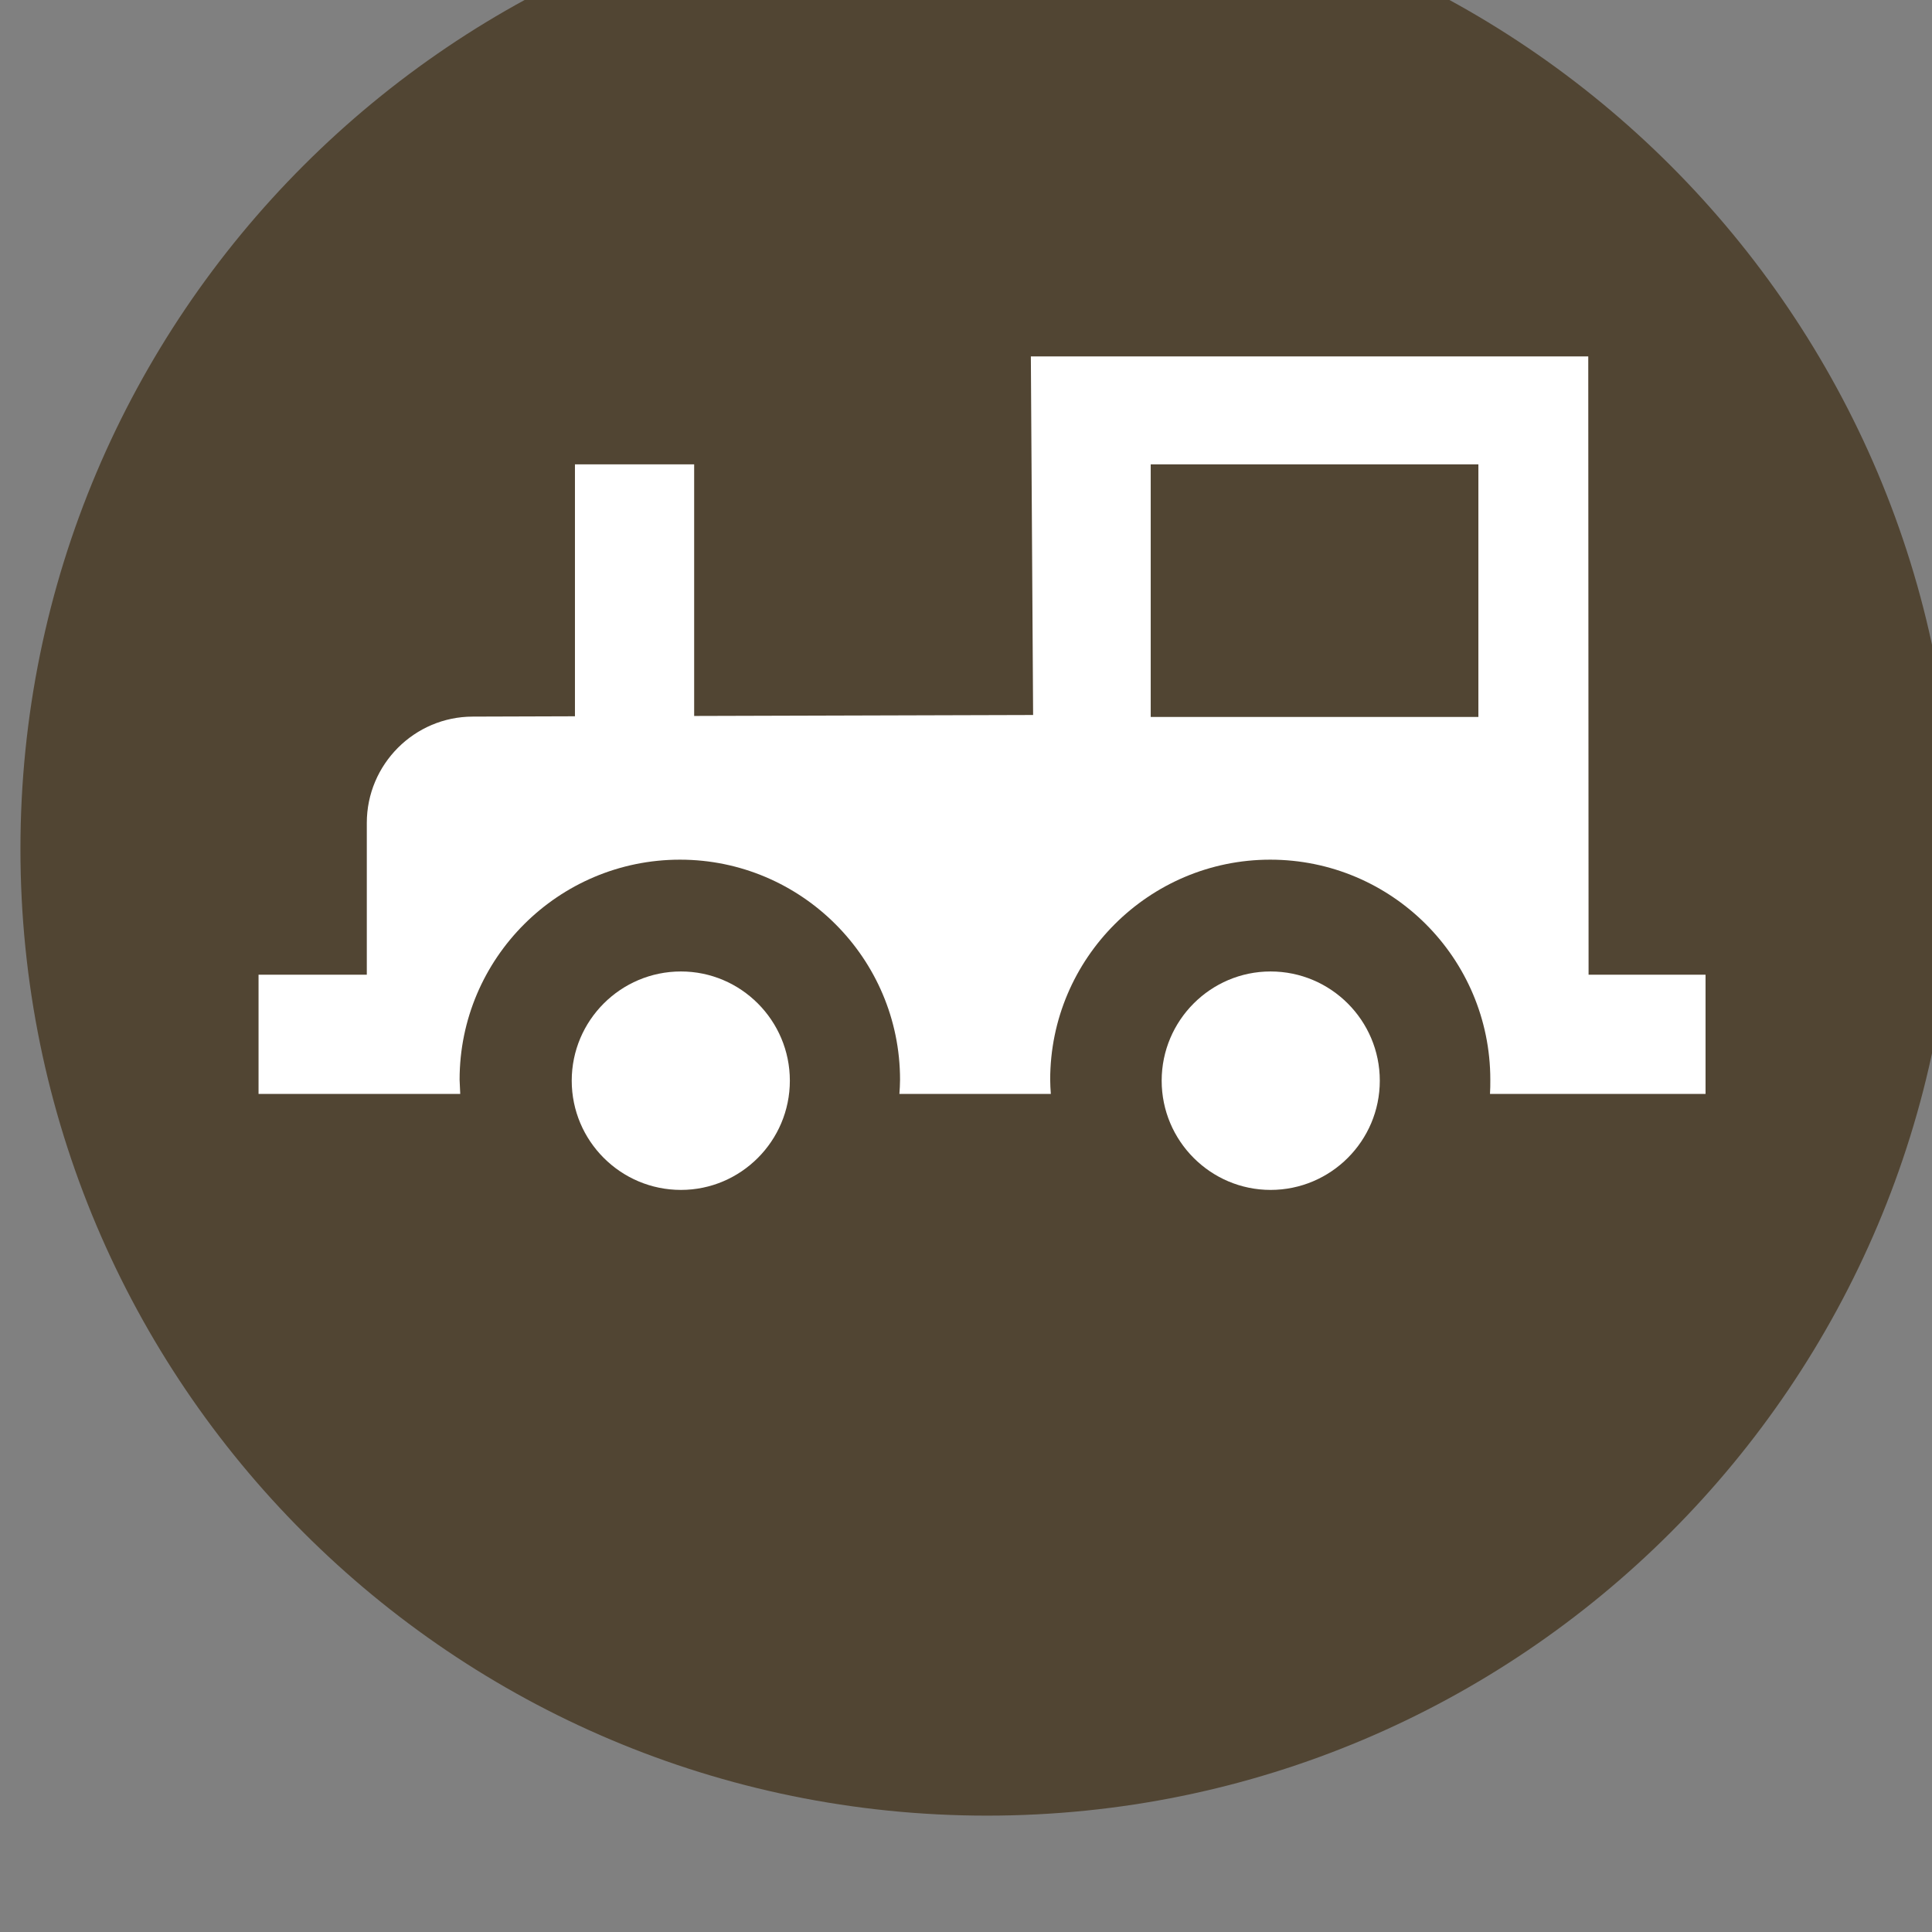
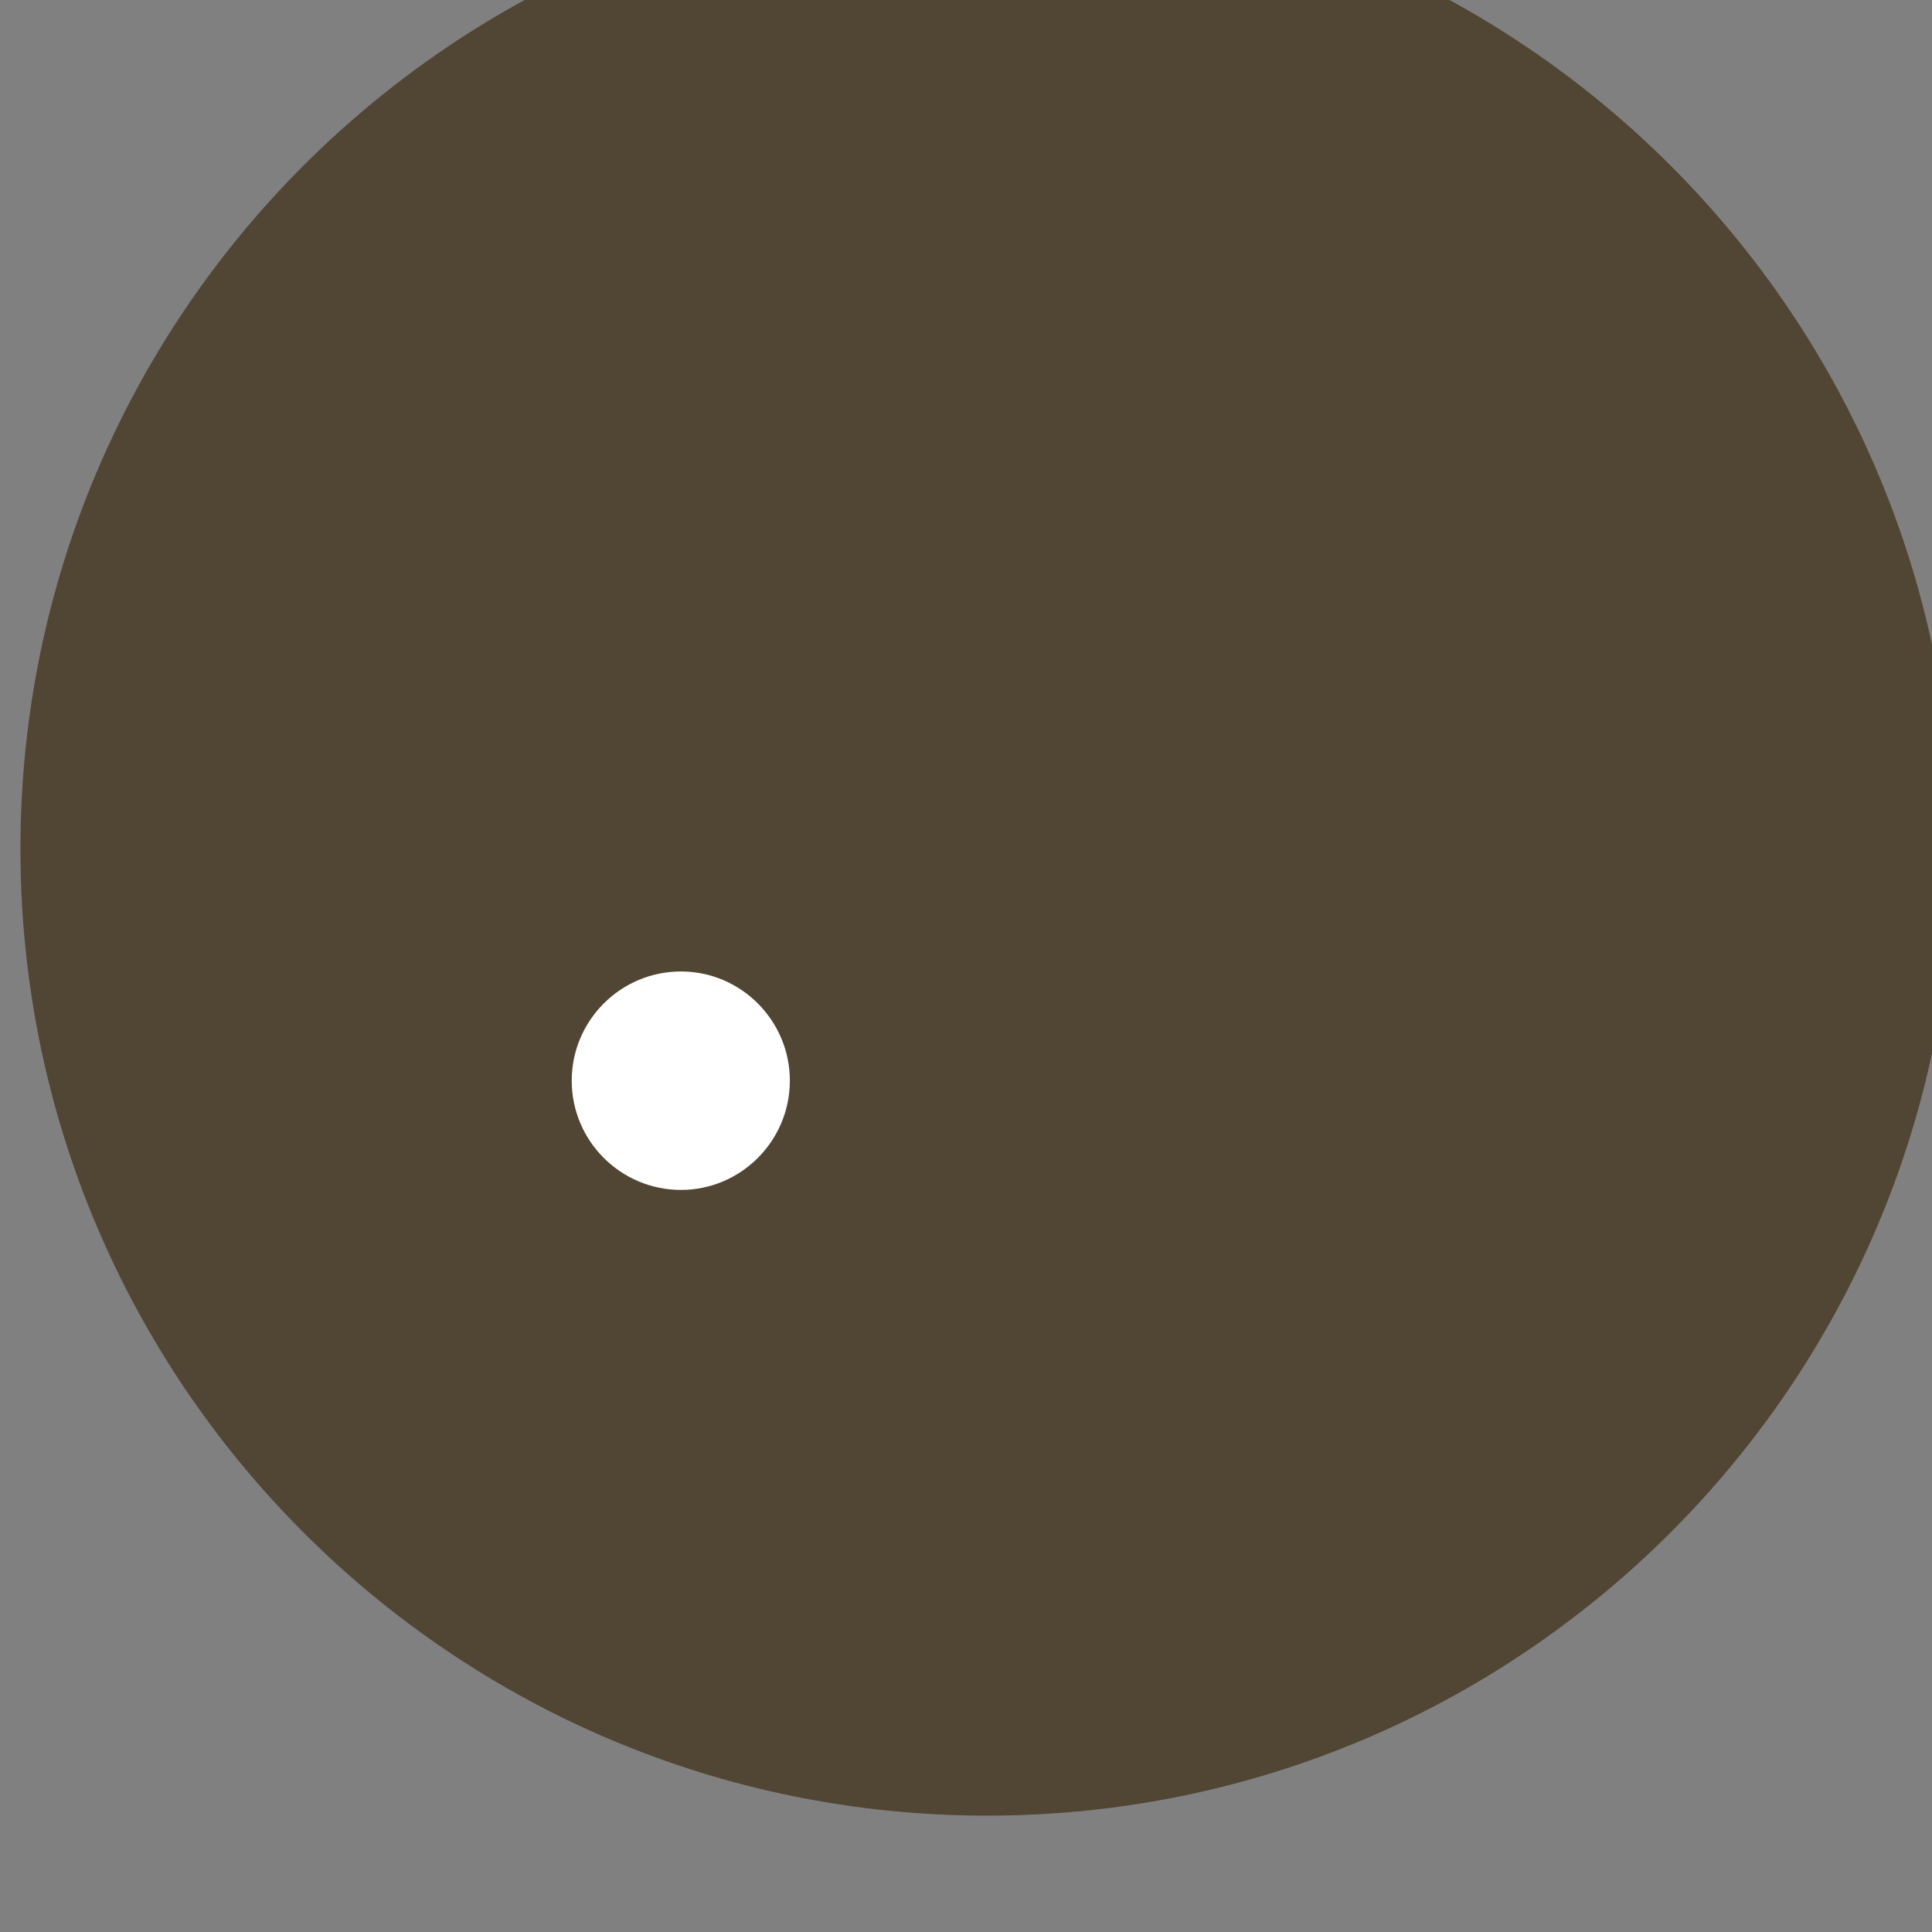
<svg xmlns="http://www.w3.org/2000/svg" width="80" height="80" version="1.1" viewBox="0 0 21.167 21.167">
  <rect x="0" y="0" width="21.167" height="21.167" fill="#808080" stroke="none" />
  <defs>
    <clipPath id="clipPath75">
      <path transform="translate(0,2.5e-5)" d="m1018 5596h60v-60h-60z" />
    </clipPath>
    <clipPath id="clipPath77">
      <path transform="translate(0,2.5e-5)" d="m1018 5596h60v-60h-60z" />
    </clipPath>
    <clipPath id="clipPath79">
-       <path transform="translate(0,2.5e-5)" d="m1018 5596h60v-60h-60z" />
-     </clipPath>
+       </clipPath>
    <clipPath id="clipPath81">
-       <path transform="translate(0,2.5e-5)" d="m1018 5596h60v-60h-60z" />
-     </clipPath>
+       </clipPath>
  </defs>
  <path transform="matrix(.353 0 0 -.353 -359.13 1974.1)" d="m1048 5536c16.57 0 30 13.43 30 30s-13.43 30-30 30-30-13.43-30-30 13.43-30 30-30z" clip-path="url(#clipPath75)" style="fill:#514533" />
  <path transform="matrix(.353 0 0 -.353 -359.13 1974.1)" d="m1038.5 5562.2c-1.87 0-3.39-1.52-3.39-3.39s1.52-3.39 3.39-3.39c1.86 0 3.38 1.52 3.38 3.39s-1.52 3.39-3.38 3.39z" clip-path="url(#clipPath77)" style="fill:#fff" />
  <path transform="matrix(.353 0 0 -.353 -359.13 1974.1)" d="m1056.8 5562.2c-1.86 0-3.38-1.52-3.38-3.39s1.52-3.39 3.38-3.39c1.87 0 3.39 1.52 3.39 3.39s-1.52 3.39-3.39 3.39z" clip-path="url(#clipPath79)" style="fill:#fff" />
-   <path transform="matrix(.353 0 0 -.353 -359.13 1974.1)" d="m1070.3 5562.1v-3.7h-6.69c0.01 0.14 0.01 0.29 0.01 0.44 0 3.77-3.06 6.83-6.83 6.83-3.76 0-6.83-3.06-6.83-6.83 0-0.15 0.01-0.3 0.02-0.44h-4.7c0.01 0.14 0.02 0.29 0.02 0.44 0 3.77-3.07 6.83-6.83 6.83-3.77 0-6.84-3.06-6.84-6.83 0.01-0.15 0.01-0.3 0.02-0.44h-6.26v3.7h3.36v4.71c0 1.82 1.48 3.3 3.29 3.3l3.17 0.01v7.82h3.7v-7.81l10.52 0.03-0.07 11.13h17.3l0.01-19.19zm-7.05 15.84h-10.17v-7.84h10.17z" clip-path="url(#clipPath81)" style="fill-rule:evenodd;fill:#fff" />
</svg>